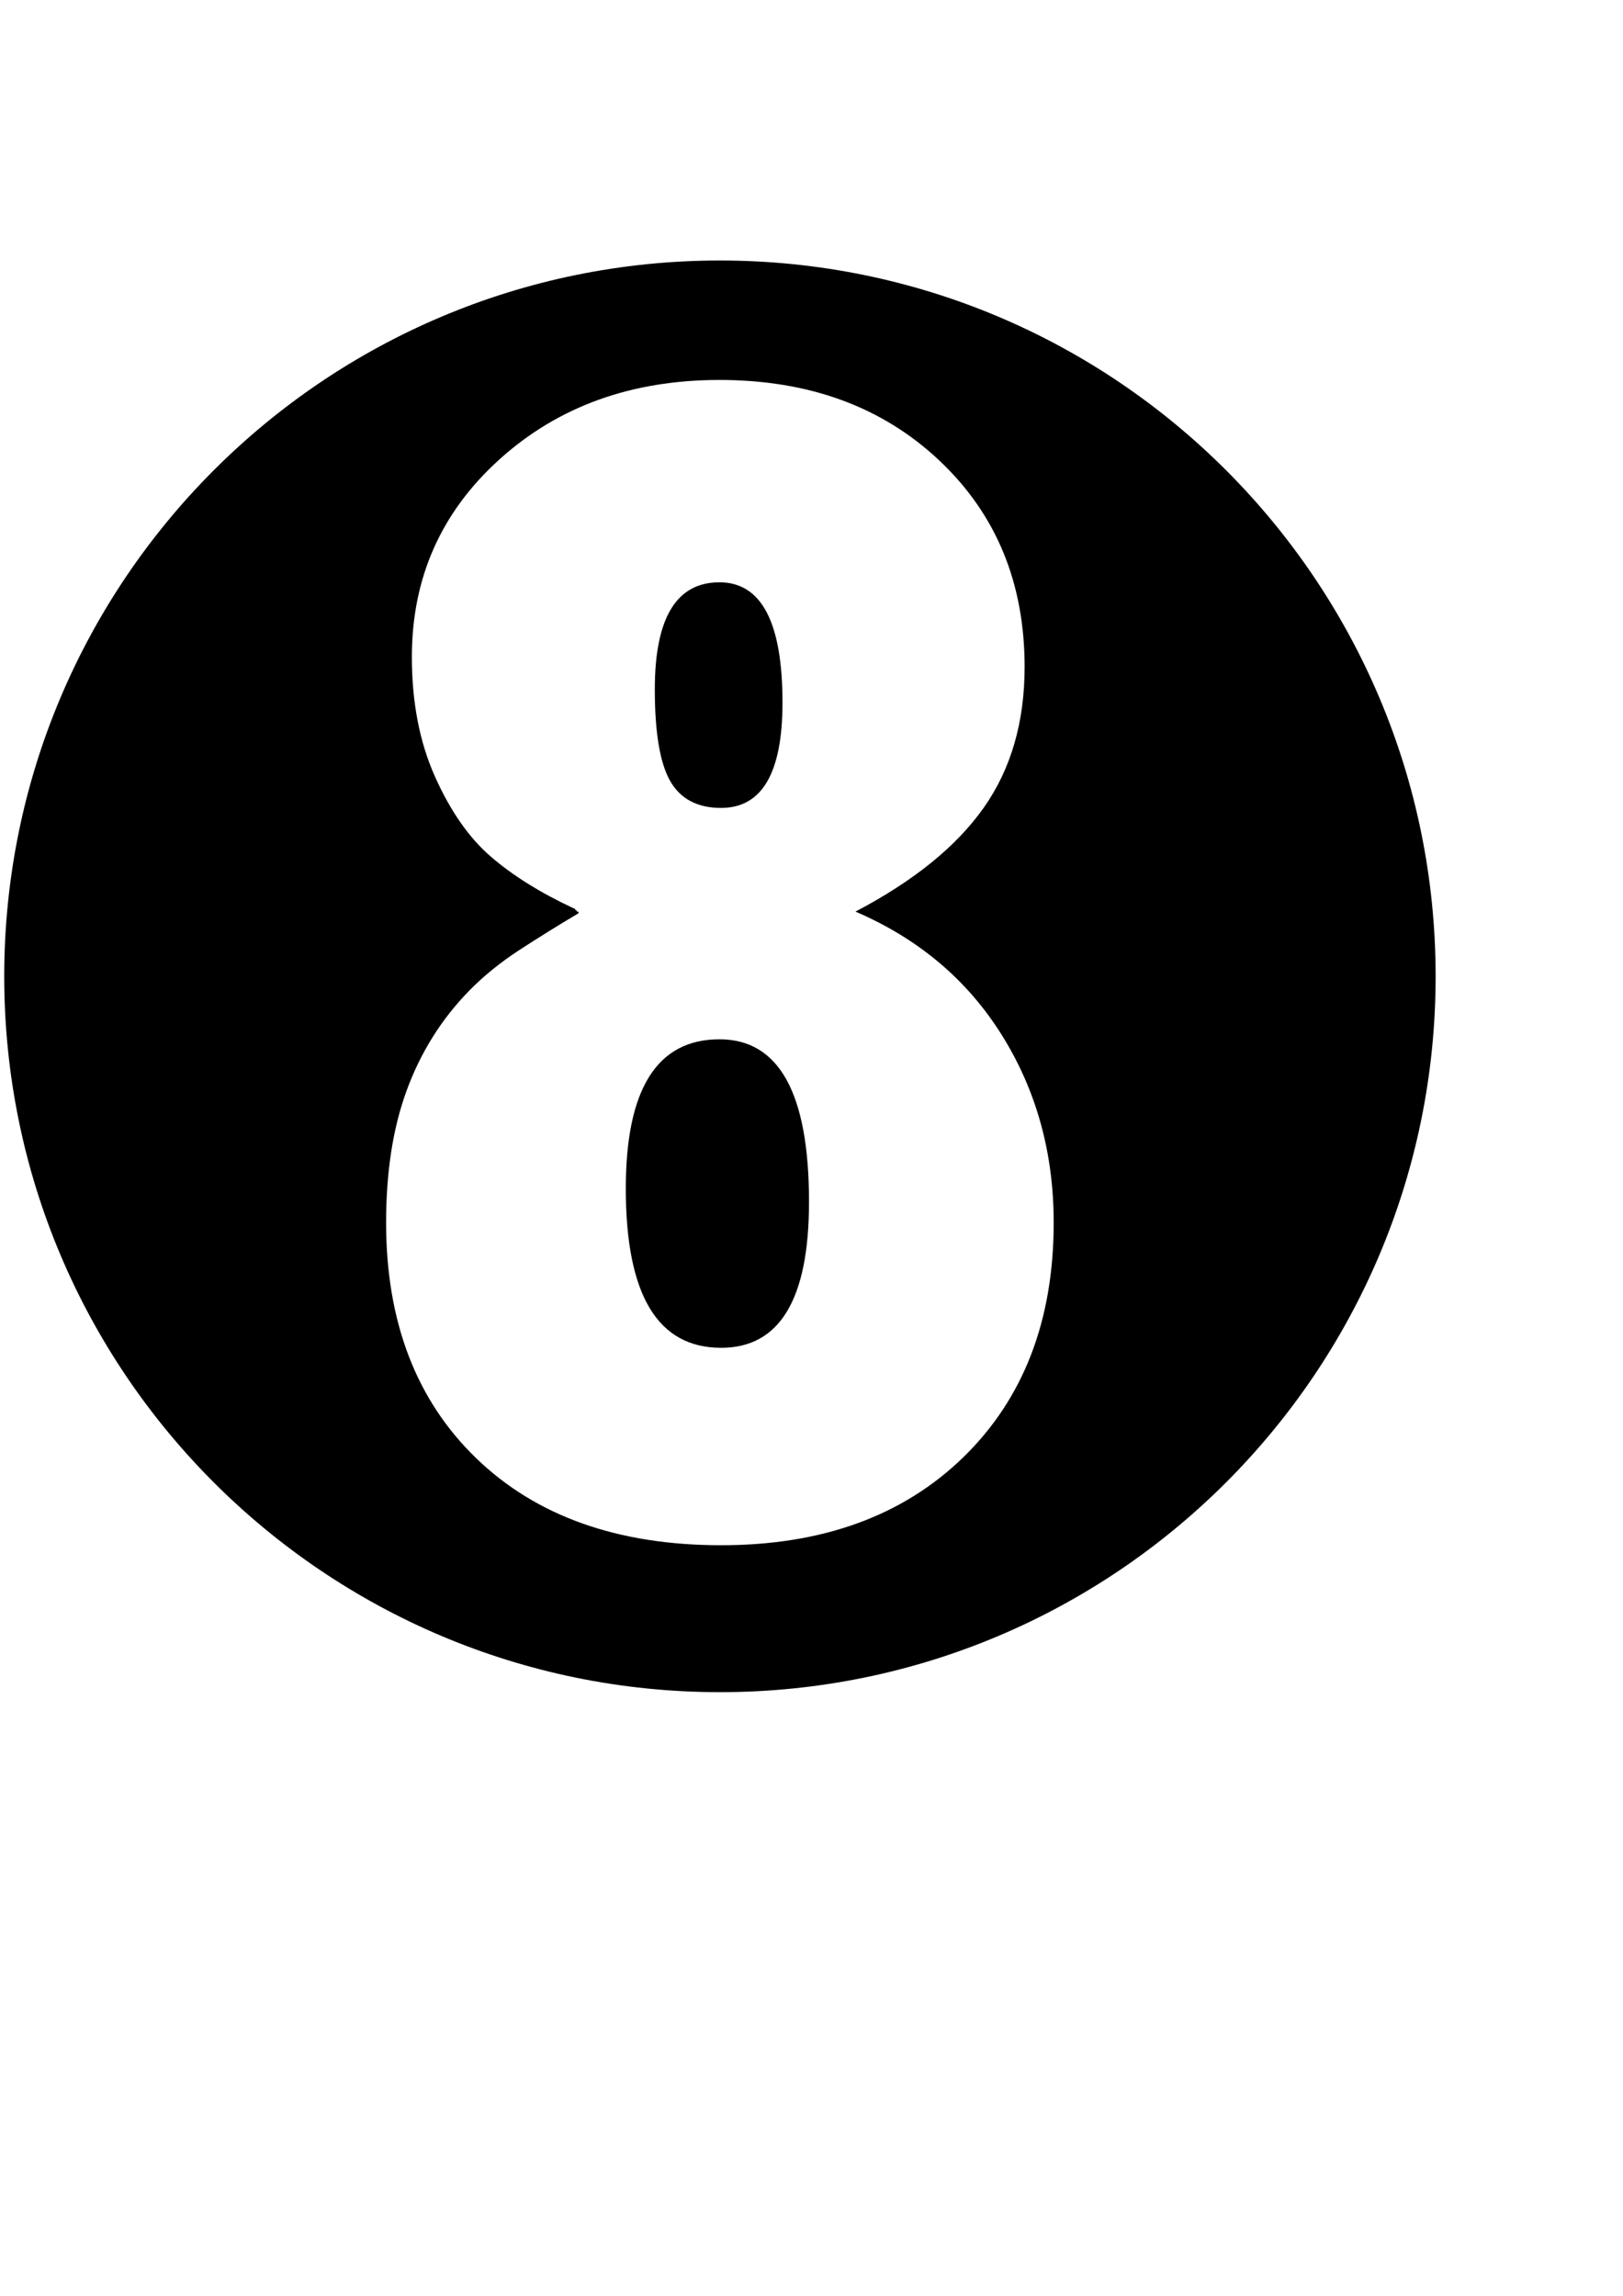
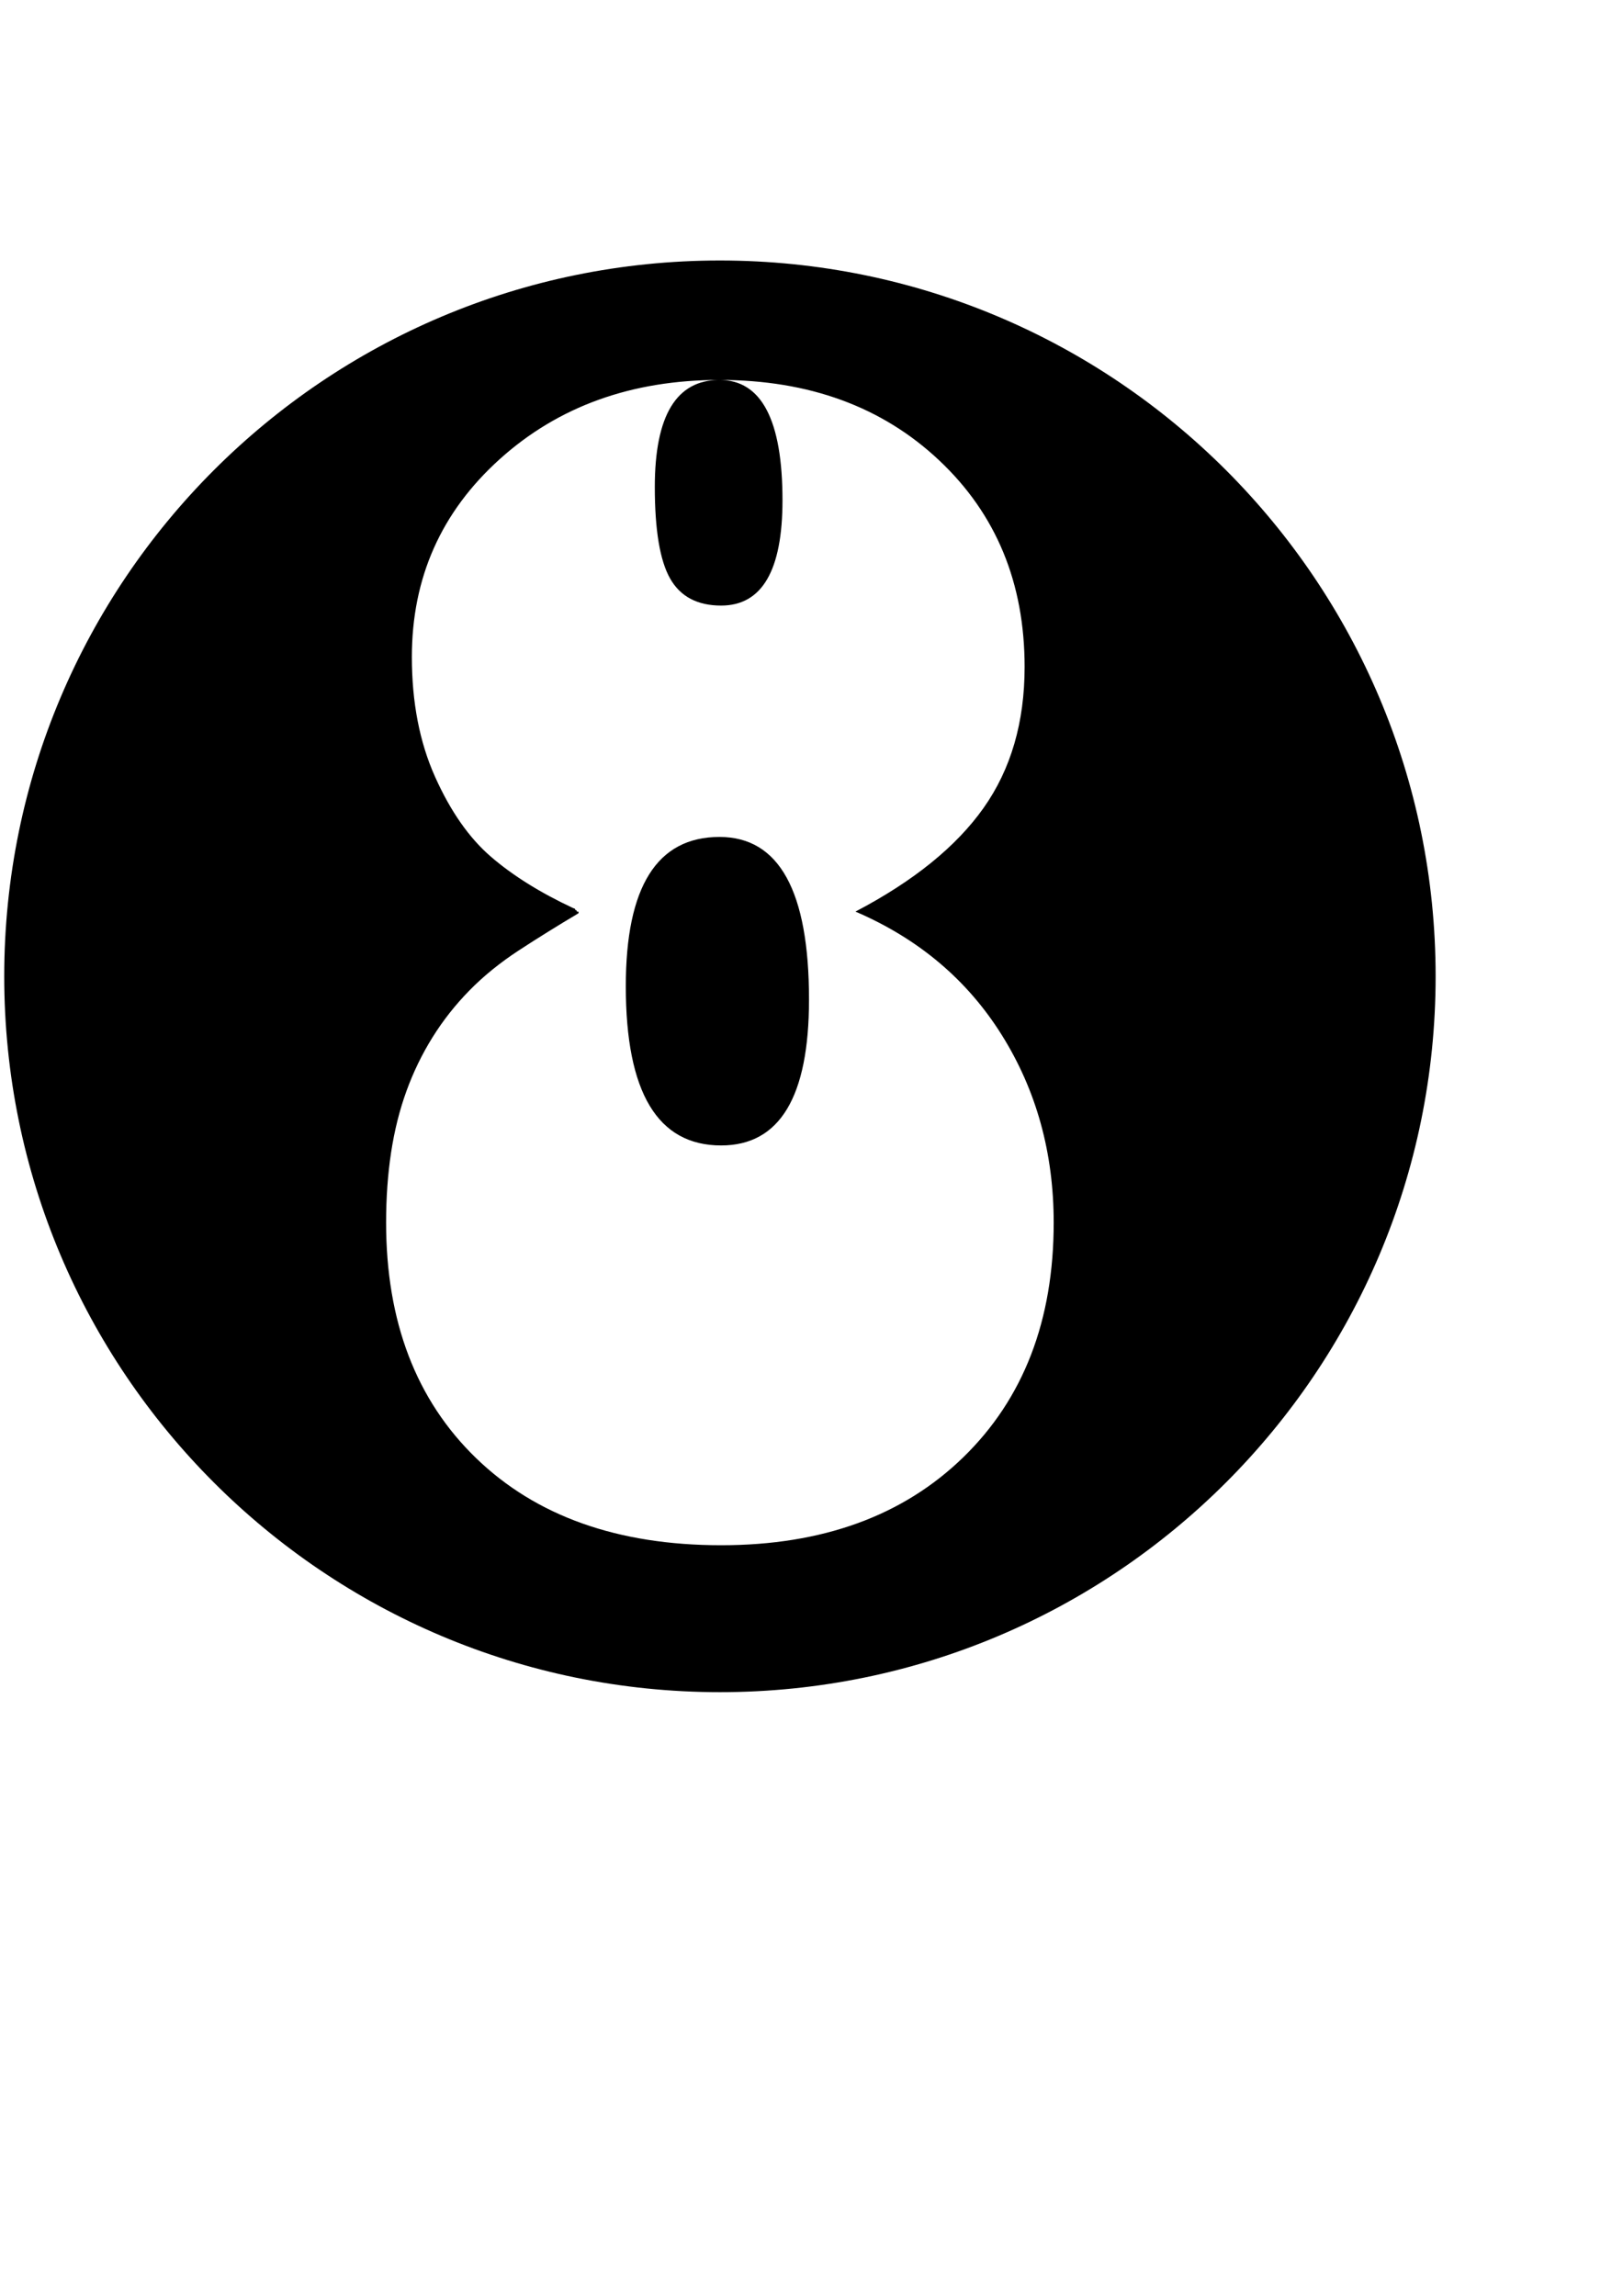
<svg xmlns="http://www.w3.org/2000/svg" width="210mm" height="297mm" version="1.1">
-   <path d="m352.07 127.37c-193.3 0-350 156.7-350 350s156.7 350 350 350c193.3 0 350-156.7 350-350s-156.7-350-350-350zm-0.219 58.406c43.795 5.5e-4 79.623 13.121 107.47 39.344 27.845 26.224 41.75 59.877 41.75 100.97-4.1e-4 27.035-6.681 50.014-20.062 68.938-13.382 18.924-34.271 35.819-62.656 50.688 30.819 13.247 54.697 33.372 71.594 60.406 16.896 27.034 25.343 57.593 25.344 91.656-3.5e-4 47.851-14.752 86.094-44.219 114.75-29.468 28.656-68.934 43-118.41 43-50.554-5e-5 -90.512-14.208-119.84-42.594-29.332-28.386-44-66.765-44-115.16-4e-5 -12.165 0.815-23.603 2.438-34.281 1.622-10.678 4.121-20.673 7.5-30 3.379-9.327 7.645-18.098 12.781-26.344 5.136-8.245 11.169-15.877 18.062-22.906 6.894-7.029 14.986-13.605 24.312-19.688 9.327-6.082 18.997-12.083 29-18.031v-0.812h-0.812c-1.3e-4 -0.54-0.272-0.812-0.812-0.812-1.3e-4 -0.54-0.272-0.812-0.812-0.812-16.221-7.569-29.665-15.964-40.344-25.156-10.679-9.191-19.805-22.228-27.375-39.125-7.57-16.896-11.344-36.425-11.344-58.594-5e-5 -38.659 14.312-70.9 42.969-96.719 28.656-25.817 64.484-38.718 107.47-38.719zm0 98.938c-21.087 4.5e-4 -31.625 17.439-31.625 52.312-1.7e-4 21.087 2.498 36.027 7.5 44.812 5.001 8.787 13.313 13.188 24.938 13.188 20.005 3.4e-4 30-17.166 30-51.5-2.4e-4 -39.199-10.267-58.812-30.812-58.812zm0 223.44c-30.549 2.3e-4 -45.813 24.338-45.812 73-1.5e-4 51.906 15.535 77.844 46.625 77.844 28.656 5e-5 42.968-23.763 42.969-71.344-2.5e-4 -52.987-14.584-79.5-43.781-79.5z" />
+   <path d="m352.07 127.37c-193.3 0-350 156.7-350 350s156.7 350 350 350c193.3 0 350-156.7 350-350s-156.7-350-350-350zm-0.219 58.406c43.795 5.5e-4 79.623 13.121 107.47 39.344 27.845 26.224 41.75 59.877 41.75 100.97-4.1e-4 27.035-6.681 50.014-20.062 68.938-13.382 18.924-34.271 35.819-62.656 50.688 30.819 13.247 54.697 33.372 71.594 60.406 16.896 27.034 25.343 57.593 25.344 91.656-3.5e-4 47.851-14.752 86.094-44.219 114.75-29.468 28.656-68.934 43-118.41 43-50.554-5e-5 -90.512-14.208-119.84-42.594-29.332-28.386-44-66.765-44-115.16-4e-5 -12.165 0.815-23.603 2.438-34.281 1.622-10.678 4.121-20.673 7.5-30 3.379-9.327 7.645-18.098 12.781-26.344 5.136-8.245 11.169-15.877 18.062-22.906 6.894-7.029 14.986-13.605 24.312-19.688 9.327-6.082 18.997-12.083 29-18.031v-0.812h-0.812c-1.3e-4 -0.54-0.272-0.812-0.812-0.812-1.3e-4 -0.54-0.272-0.812-0.812-0.812-16.221-7.569-29.665-15.964-40.344-25.156-10.679-9.191-19.805-22.228-27.375-39.125-7.57-16.896-11.344-36.425-11.344-58.594-5e-5 -38.659 14.312-70.9 42.969-96.719 28.656-25.817 64.484-38.718 107.47-38.719zc-21.087 4.5e-4 -31.625 17.439-31.625 52.312-1.7e-4 21.087 2.498 36.027 7.5 44.812 5.001 8.787 13.313 13.188 24.938 13.188 20.005 3.4e-4 30-17.166 30-51.5-2.4e-4 -39.199-10.267-58.812-30.812-58.812zm0 223.44c-30.549 2.3e-4 -45.813 24.338-45.812 73-1.5e-4 51.906 15.535 77.844 46.625 77.844 28.656 5e-5 42.968-23.763 42.969-71.344-2.5e-4 -52.987-14.584-79.5-43.781-79.5z" />
</svg>